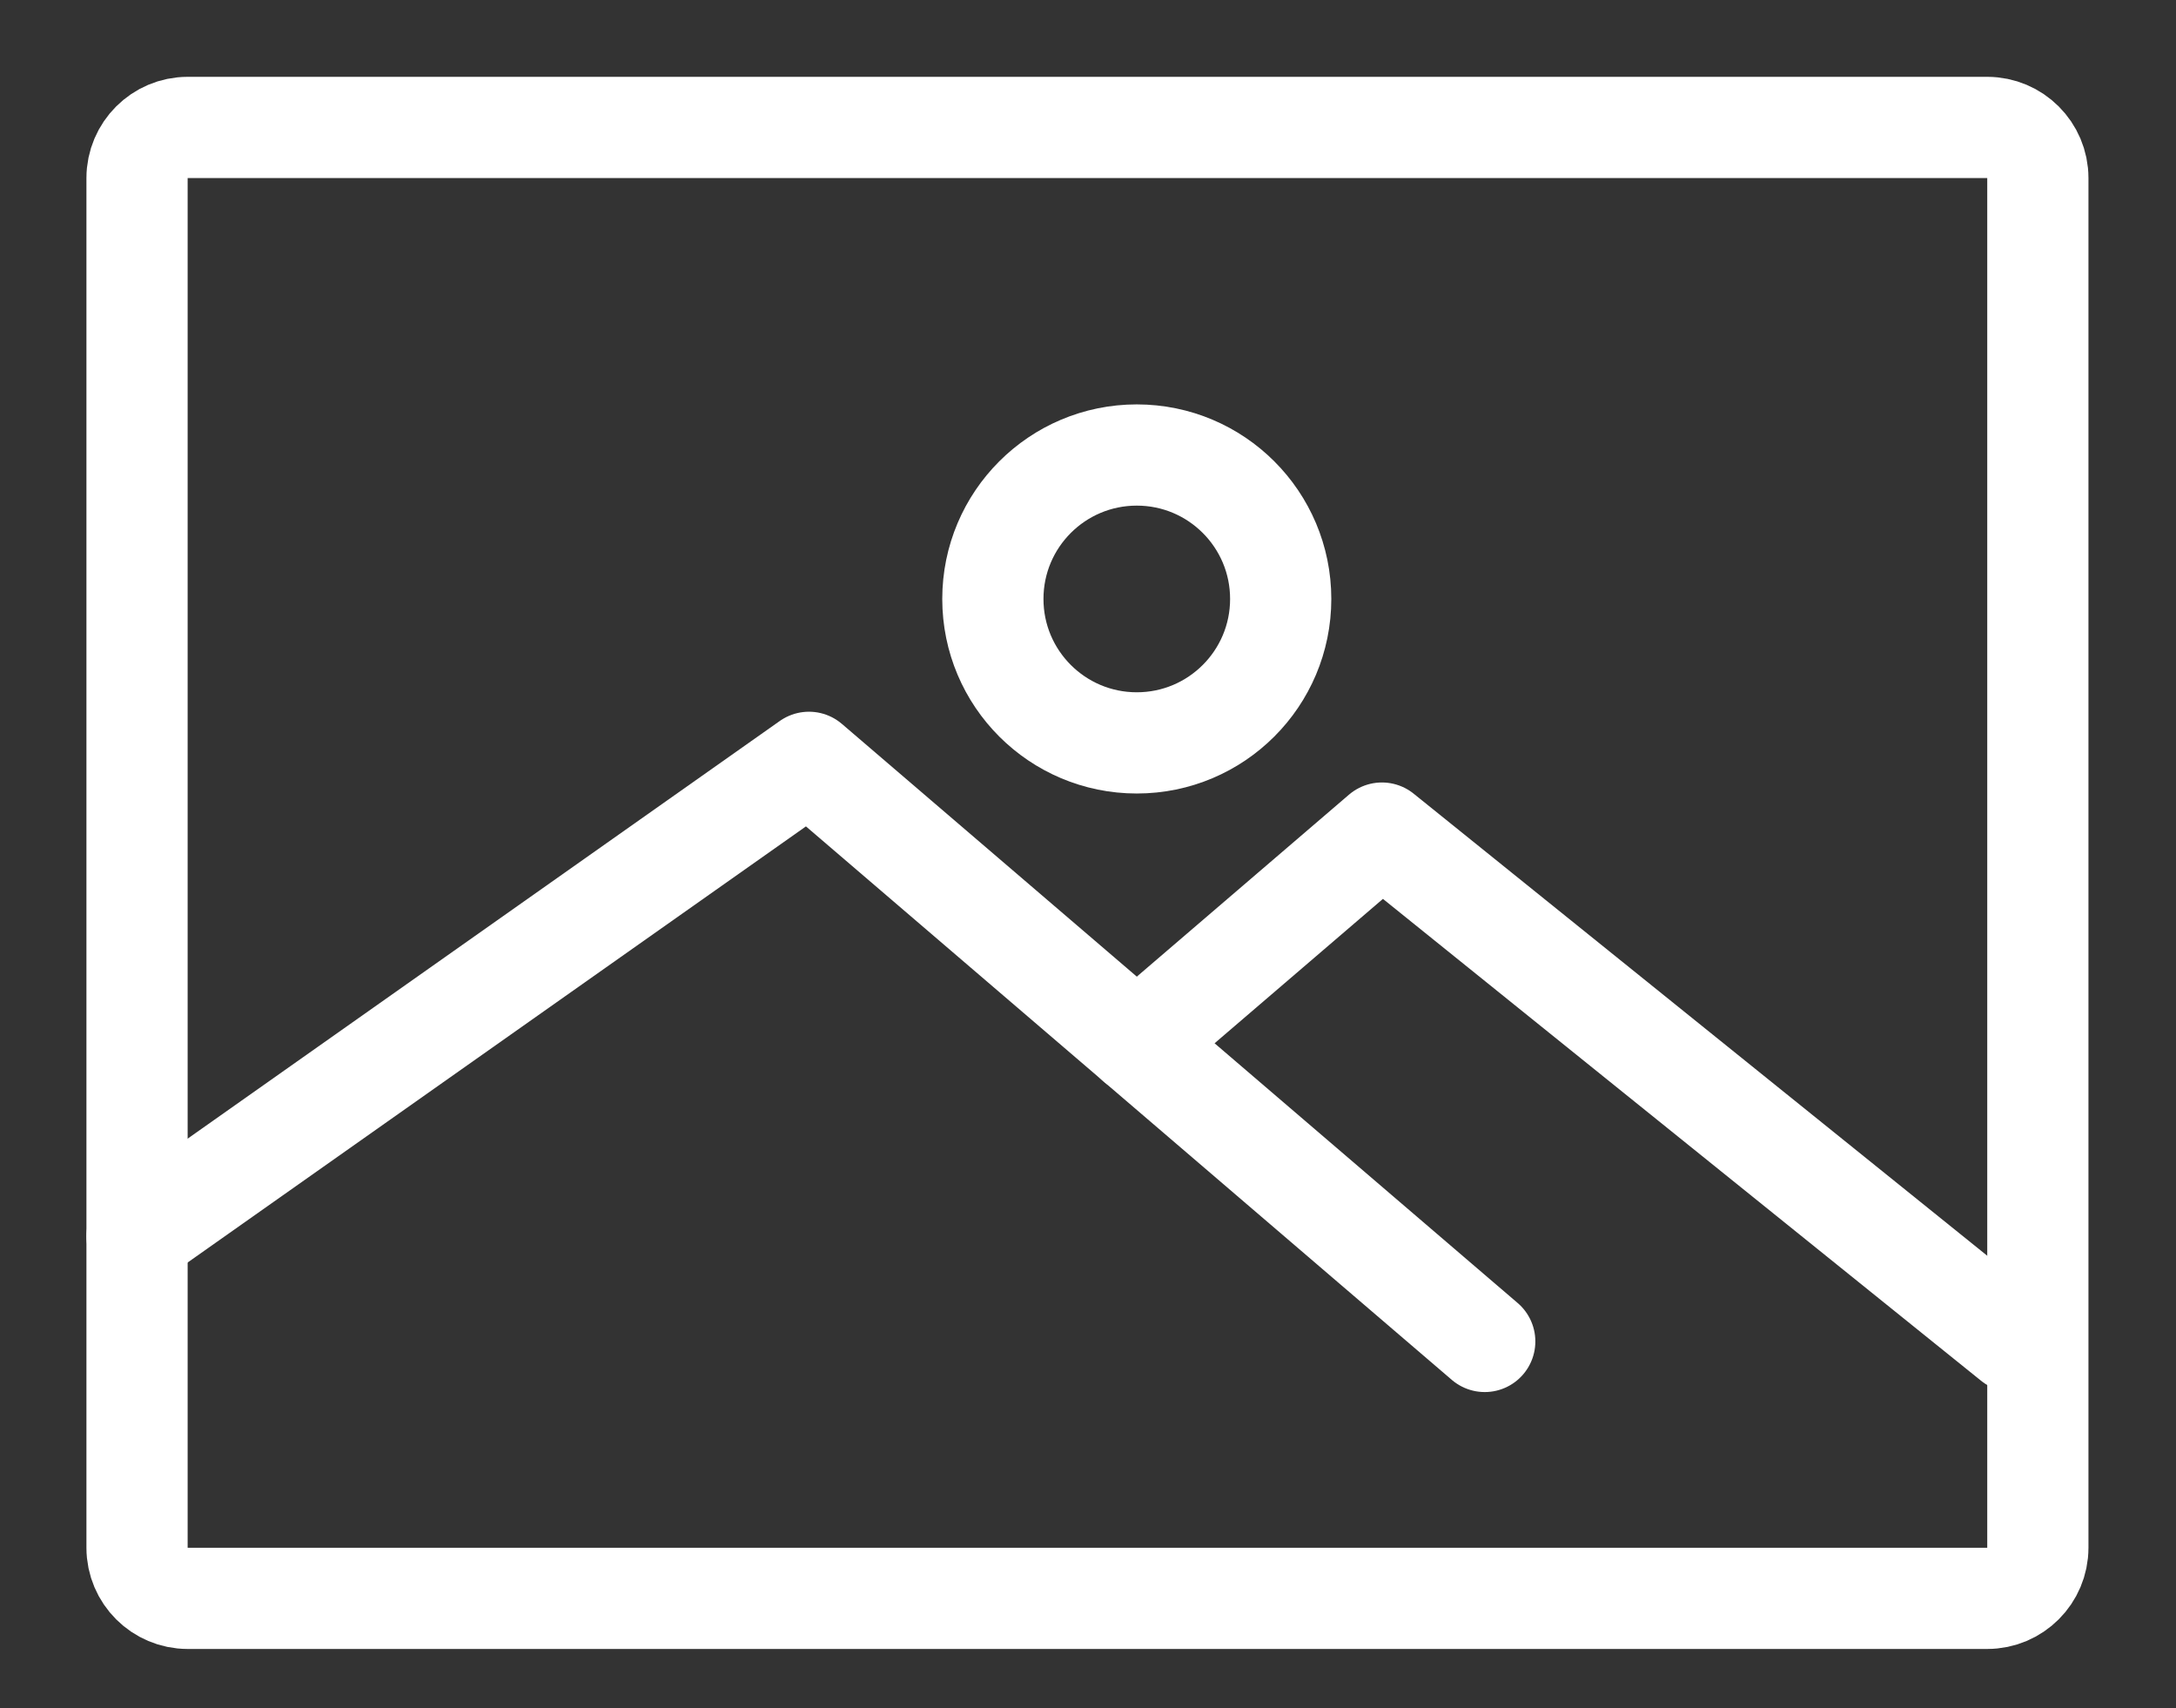
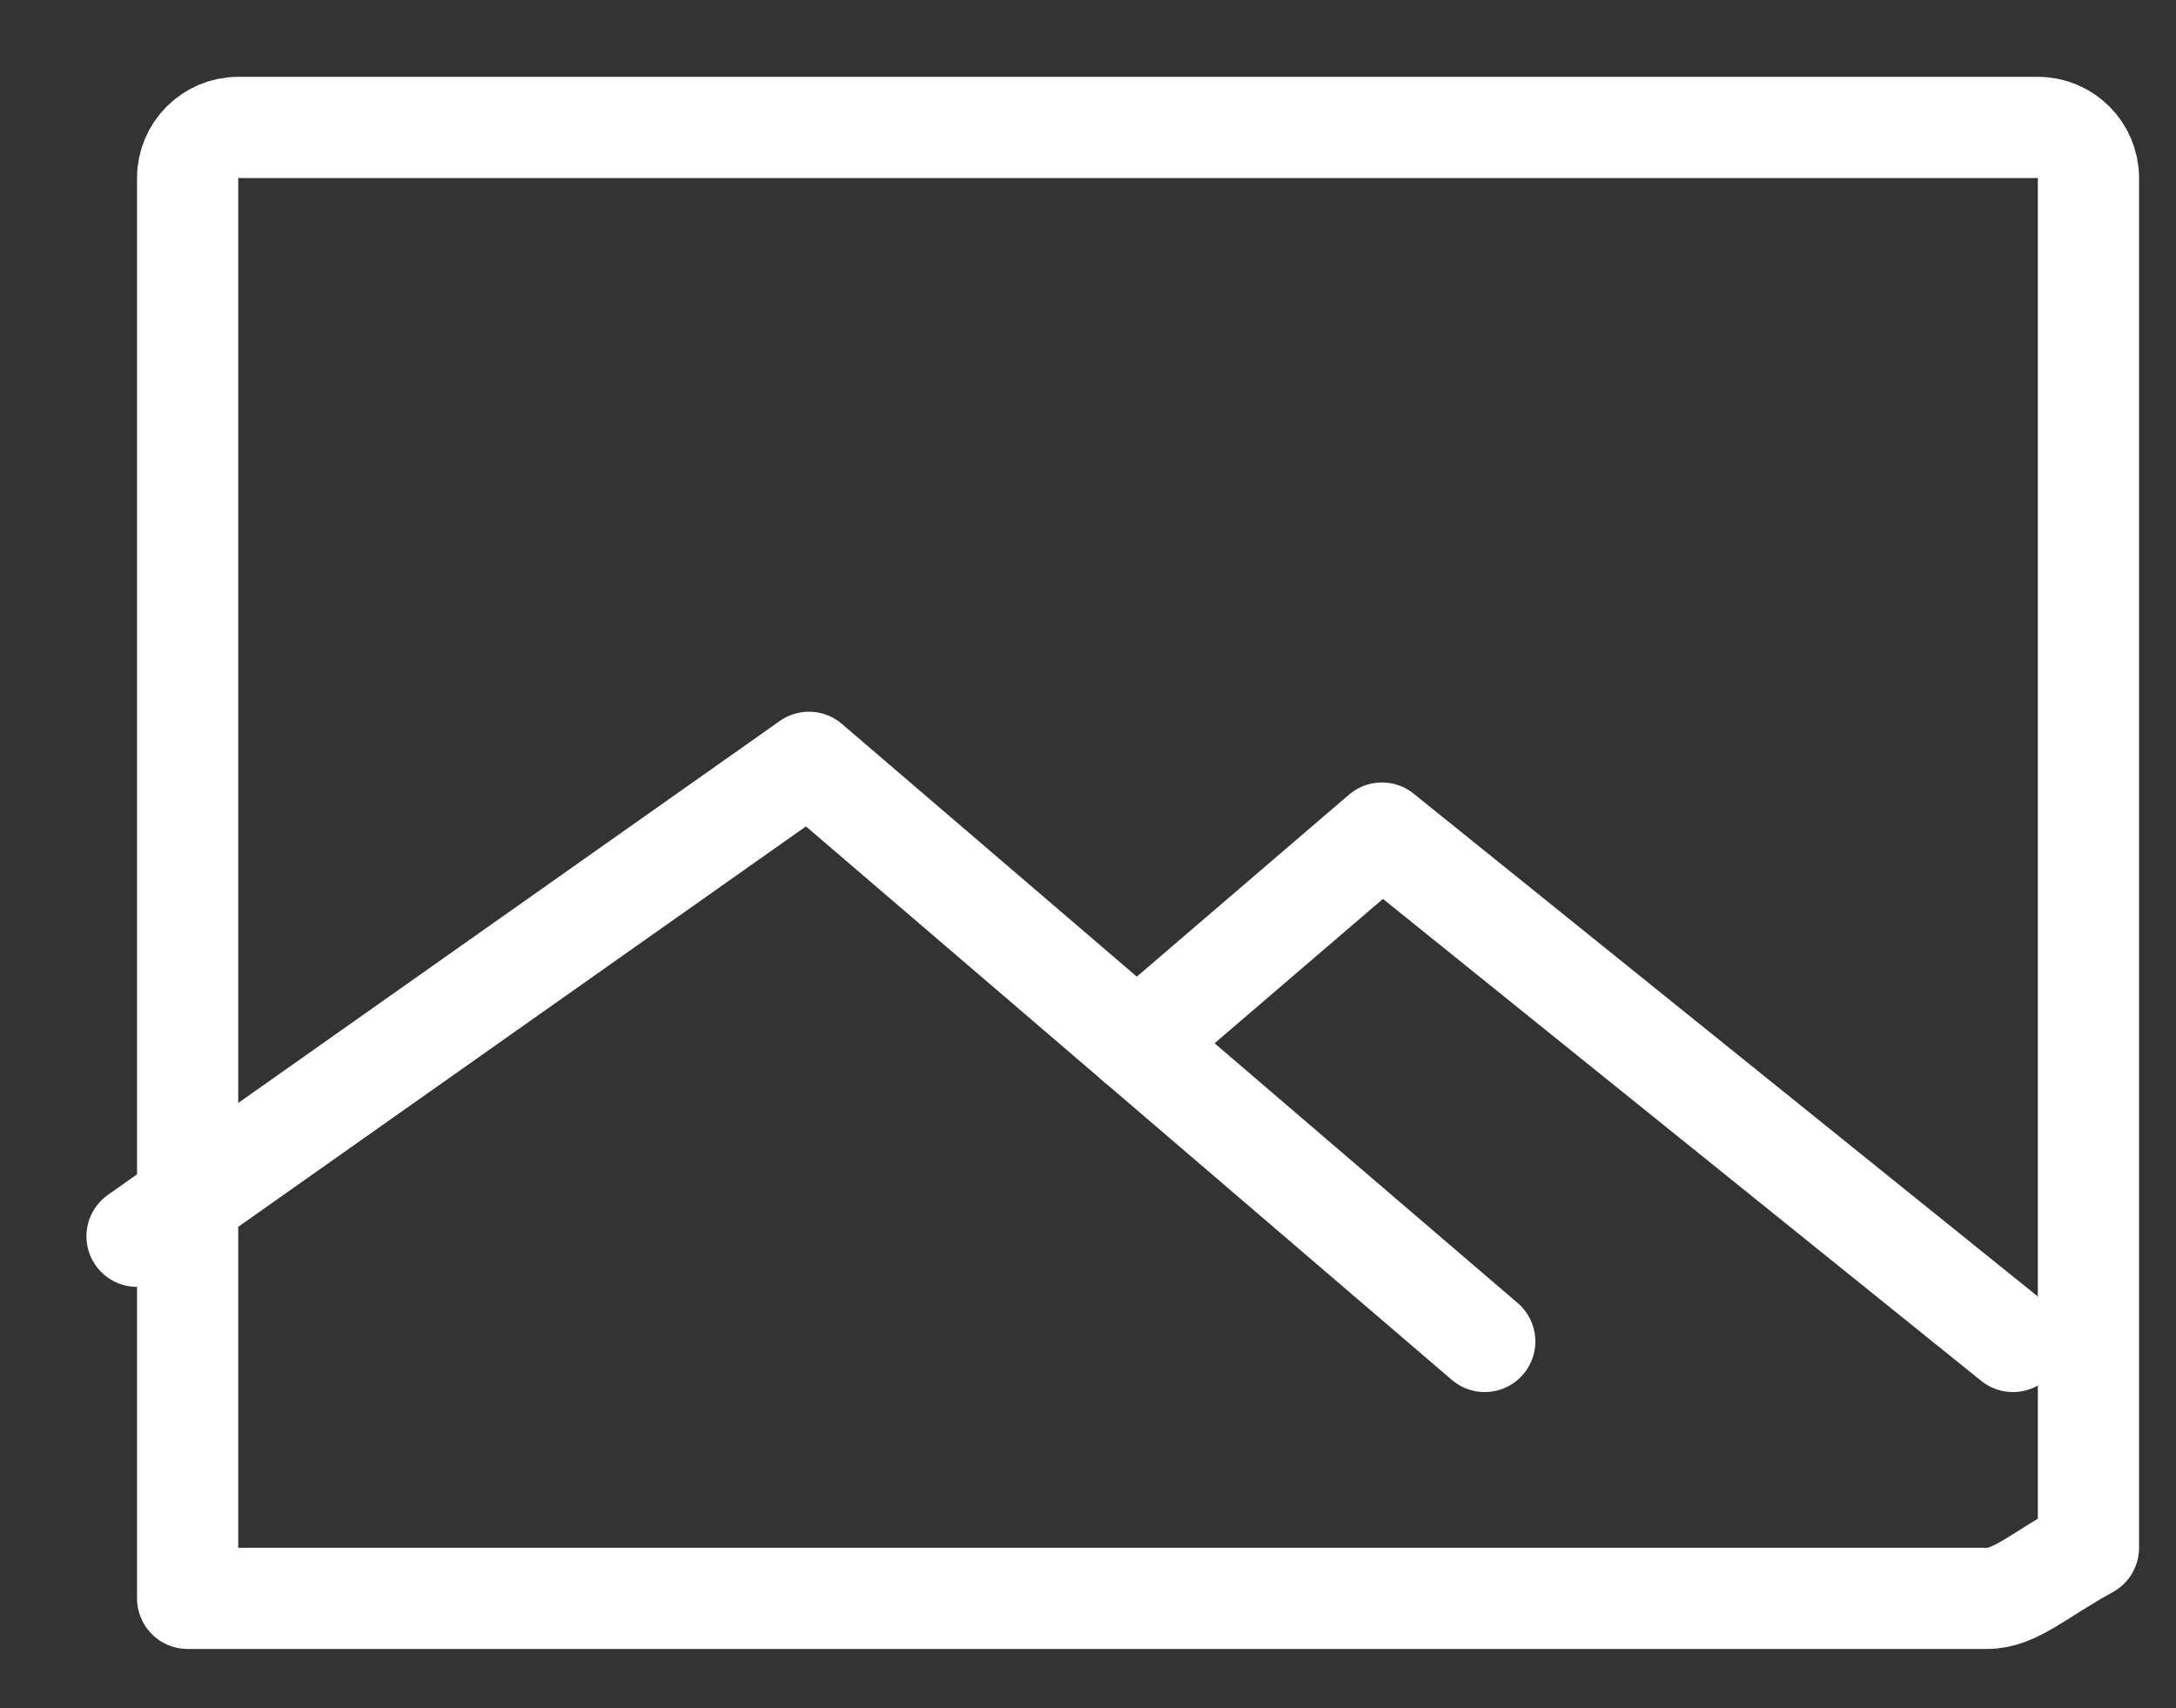
<svg xmlns="http://www.w3.org/2000/svg" version="1.1" id="Layer_1" x="0px" y="0px" width="21.5px" height="16.875px" viewBox="0 0 21.5 16.875" enable-background="new 0 0 21.5 16.875" xml:space="preserve">
  <rect x="0" y="0" width="21.5" height="16.875" fill="#333333" stroke="none" />
  <g>
-     <path fill="none" stroke="#FFFFFF" stroke-linecap="round" stroke-linejoin="round" stroke-miterlimit="10" d="M19.635,15.79H1.854   c-0.275,0-0.5-0.224-0.5-0.5V1.759c0-0.276,0.225-0.5,0.5-0.5h17.781c0.275,0,0.5,0.224,0.5,0.5V15.29   C20.135,15.566,19.91,15.79,19.635,15.79z" />
-     <circle fill="none" stroke="#FFFFFF" stroke-linecap="round" stroke-linejoin="round" stroke-miterlimit="10" cx="11.232" cy="5.917" r="1.422" />
+     <path fill="none" stroke="#FFFFFF" stroke-linecap="round" stroke-linejoin="round" stroke-miterlimit="10" d="M19.635,15.79H1.854   V1.759c0-0.276,0.225-0.5,0.5-0.5h17.781c0.275,0,0.5,0.224,0.5,0.5V15.29   C20.135,15.566,19.91,15.79,19.635,15.79z" />
    <polyline fill="none" stroke="#FFFFFF" stroke-linecap="round" stroke-linejoin="round" stroke-miterlimit="10" points="   1.354,12.213 7.993,7.531 14.67,13.252  " />
    <polyline fill="none" stroke="#FFFFFF" stroke-linecap="round" stroke-linejoin="round" stroke-miterlimit="10" points="   11.232,10.307 13.654,8.23 19.889,13.252  " />
  </g>
</svg>